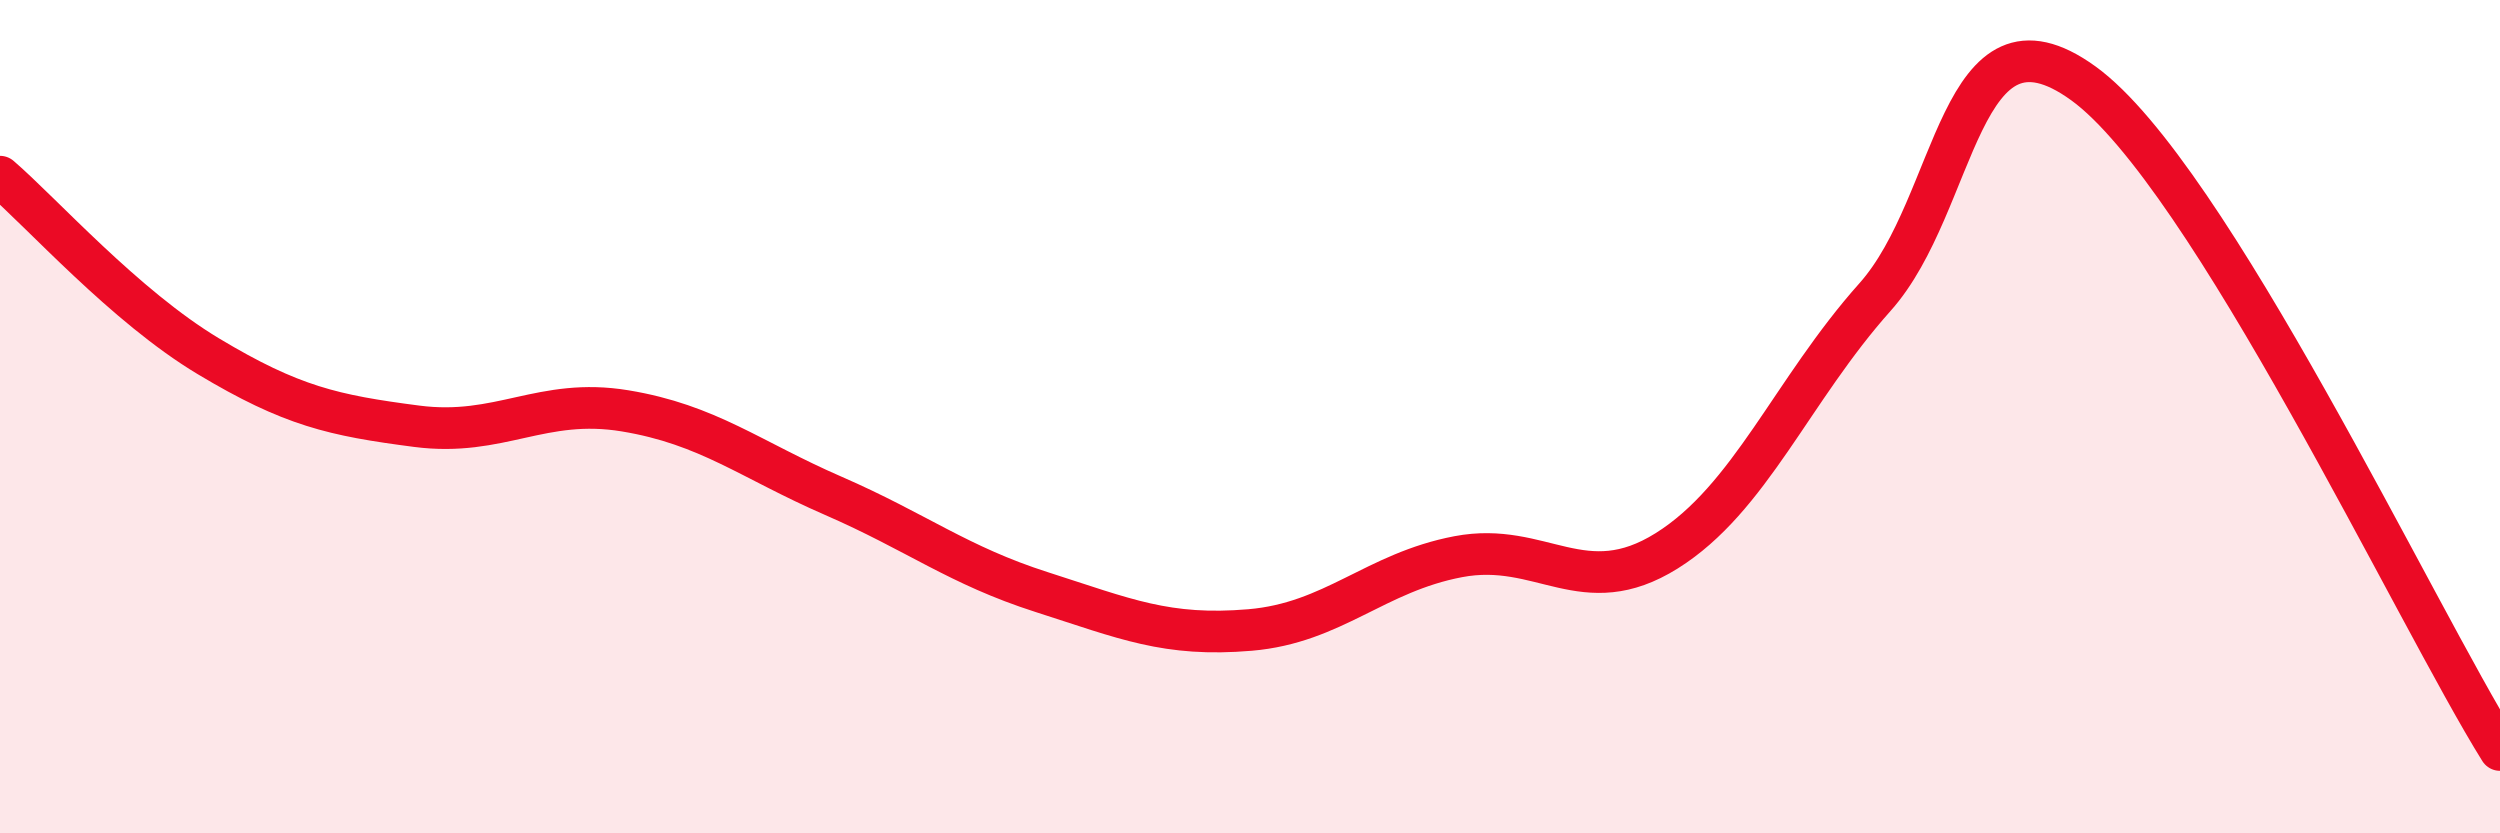
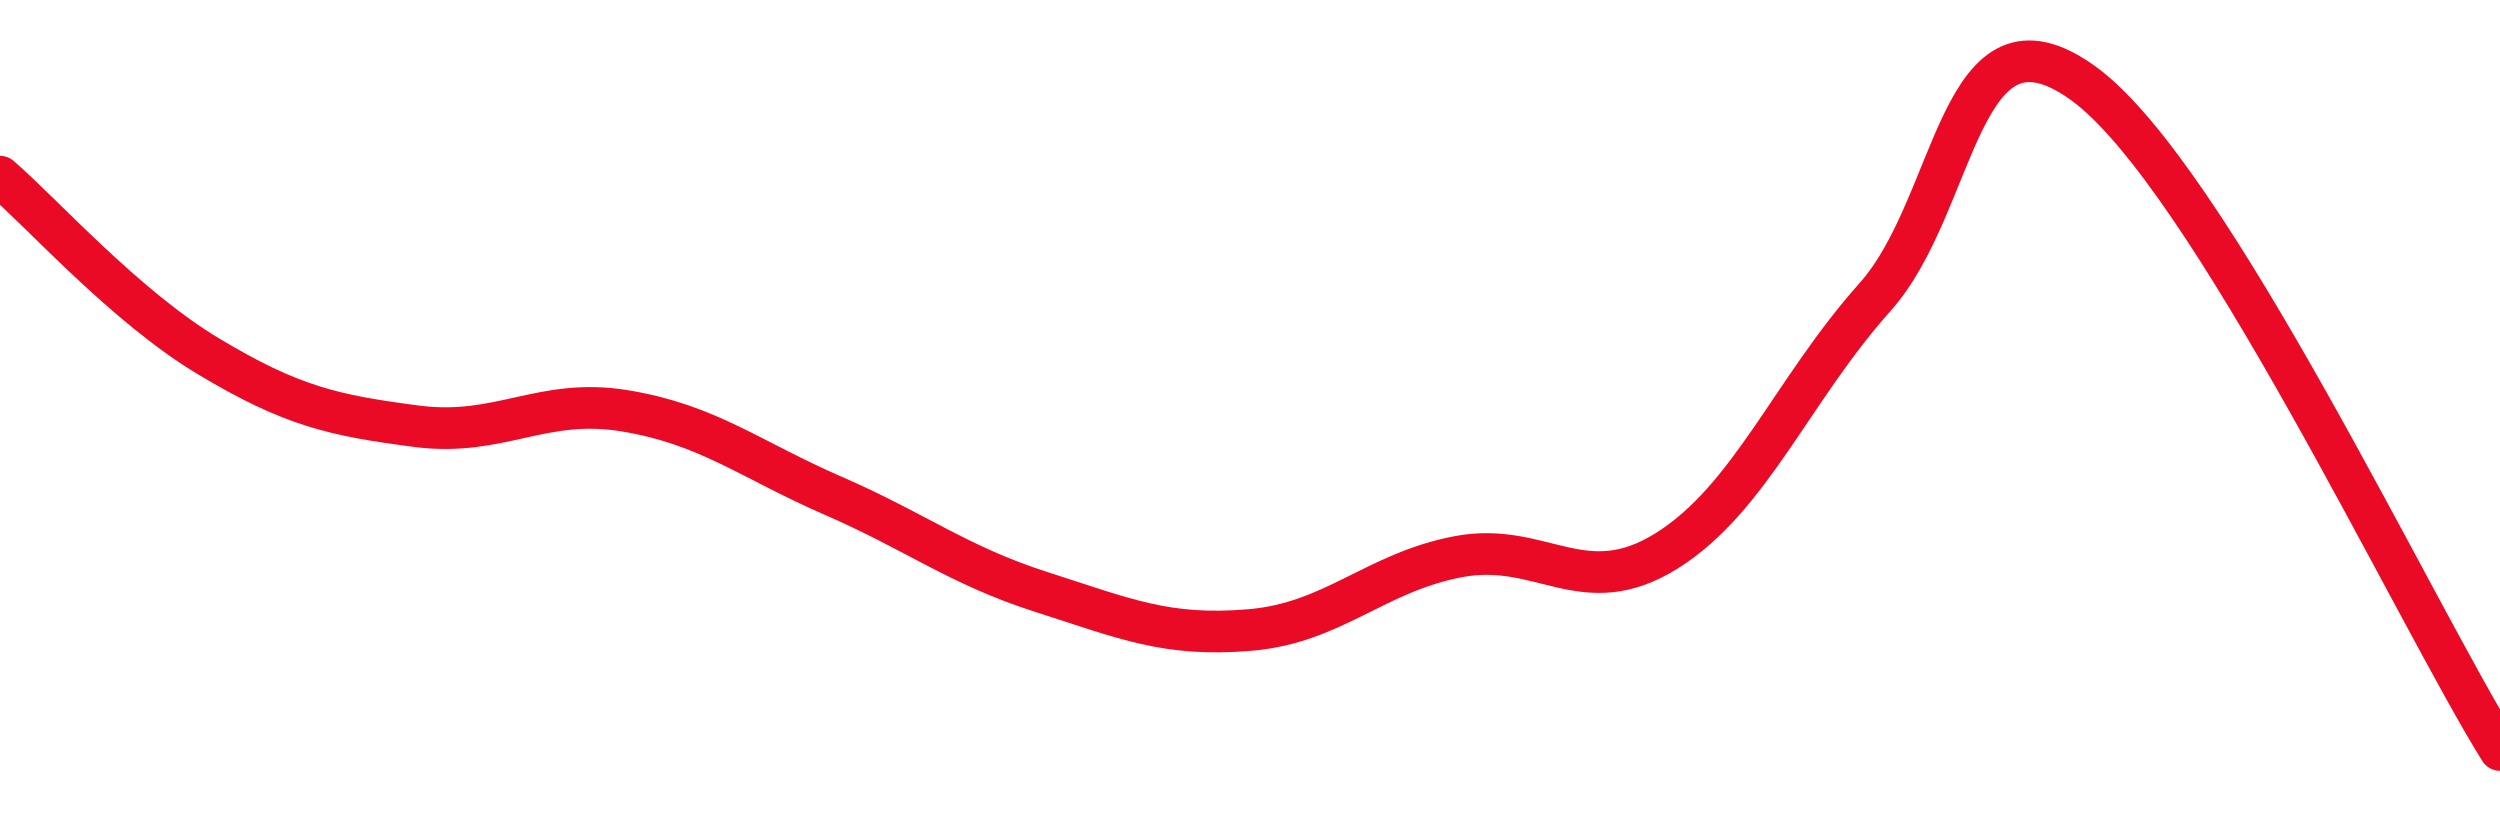
<svg xmlns="http://www.w3.org/2000/svg" width="60" height="20" viewBox="0 0 60 20">
-   <path d="M 0,4.24 C 1,5.1 3,7.35 5,8.55 C 7,9.75 8,9.97 10,10.23 C 12,10.49 13,9.53 15,9.86 C 17,10.19 18,11.03 20,11.9 C 22,12.77 23,13.57 25,14.21 C 27,14.85 28,15.29 30,15.12 C 32,14.95 33,13.74 35,13.36 C 37,12.98 38,14.47 40,13.22 C 42,11.97 43,9.37 45,7.13 C 47,4.89 47,-0.17 50,2 C 53,4.17 58,14.8 60,18L60 20L0 20Z" fill="#EB0A25" opacity="0.1" stroke-linecap="round" stroke-linejoin="round" />
  <path d="M 0,4.24 C 1,5.1 3,7.35 5,8.55 C 7,9.75 8,9.97 10,10.23 C 12,10.49 13,9.53 15,9.86 C 17,10.19 18,11.03 20,11.9 C 22,12.77 23,13.57 25,14.21 C 27,14.85 28,15.29 30,15.12 C 32,14.95 33,13.74 35,13.36 C 37,12.98 38,14.47 40,13.22 C 42,11.97 43,9.37 45,7.13 C 47,4.89 47,-0.17 50,2 C 53,4.17 58,14.8 60,18" stroke="#EB0A25" stroke-width="1" fill="none" stroke-linecap="round" stroke-linejoin="round" />
</svg>